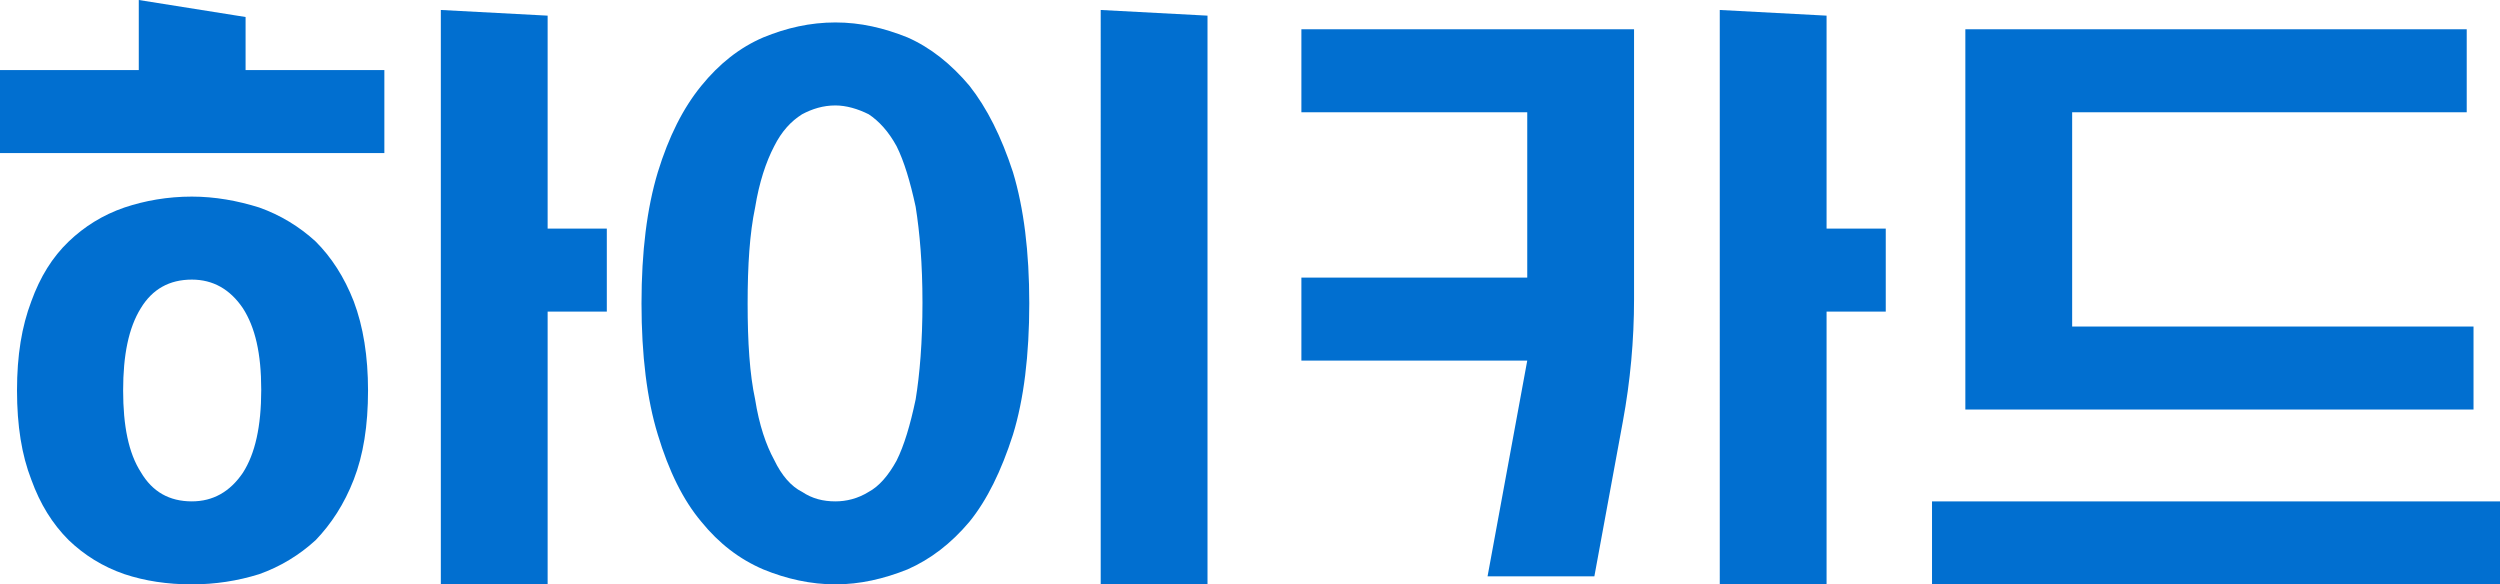
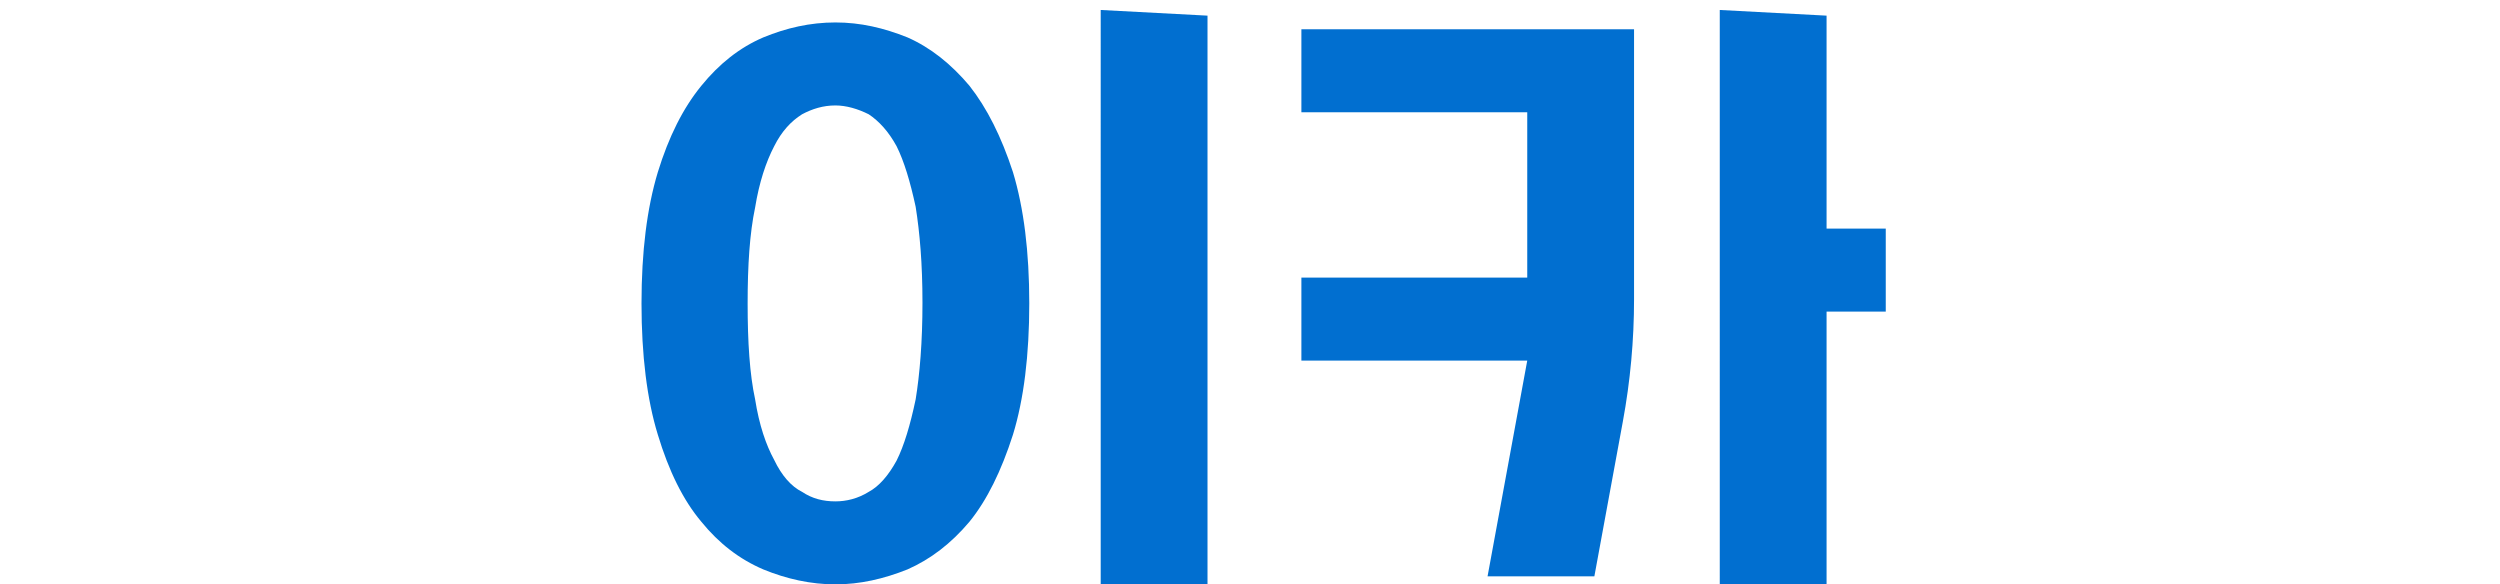
<svg xmlns="http://www.w3.org/2000/svg" viewBox="0 0 440.99 103.08">
  <g id="a" />
  <g id="b">
    <g id="c">
      <g>
-         <path d="M43.32,12.36h24.48v14.64H0V12.36H24.48V0l18.84,3V12.36Zm21.6,56.52c0,6.24-.84,11.4-2.52,15.72s-3.96,7.8-6.72,10.68c-2.88,2.64-6.24,4.68-9.96,6-3.84,1.2-7.8,1.8-11.88,1.8-4.32,0-8.28-.6-11.88-1.8-3.84-1.32-7.08-3.36-9.84-6-2.88-2.88-5.04-6.36-6.6-10.68-1.68-4.32-2.52-9.48-2.52-15.72s.84-11.28,2.52-15.72c1.56-4.32,3.72-7.8,6.6-10.56,2.76-2.64,6-4.68,9.84-6,3.6-1.2,7.56-1.92,11.88-1.92,4.08,0,8.04,.72,11.88,1.92,3.72,1.32,7.08,3.36,9.96,6,2.76,2.76,5.04,6.24,6.72,10.56,1.68,4.44,2.52,9.72,2.52,15.72Zm-43.2,0c0,6.24,.96,11.04,3.12,14.4,2.04,3.48,5.04,5.16,9,5.16,3.72,0,6.72-1.68,9-5.04,2.16-3.36,3.24-8.16,3.24-14.64s-1.08-11.04-3.24-14.4c-2.28-3.36-5.28-5.04-9-5.04-3.96,0-6.96,1.68-9,5.04-2.16,3.48-3.12,8.28-3.12,14.52Zm74.88-28.56h10.44v14.64h-10.44v48.12h-18.84V1.76l18.84,1V40.32Z" style="fill:#016fd0;" />
        <path d="M181.56,53.52c0,9.12-.96,16.92-2.88,23.16-2.04,6.36-4.56,11.52-7.68,15.36-3.24,3.84-6.84,6.6-10.92,8.4-4.2,1.68-8.4,2.64-12.72,2.64s-8.64-.96-12.72-2.64c-4.2-1.8-7.8-4.56-10.92-8.4-3.24-3.84-5.76-9-7.68-15.36-1.92-6.24-2.88-14.04-2.88-23.16s.96-16.8,2.88-23.16c1.92-6.24,4.44-11.28,7.68-15.24,3.12-3.84,6.72-6.72,10.92-8.52,4.08-1.68,8.28-2.64,12.72-2.64s8.52,.96,12.72,2.64c4.08,1.8,7.68,4.68,10.92,8.52,3.12,3.96,5.64,9,7.68,15.24,1.92,6.36,2.88,14.04,2.88,23.16Zm-49.68,0c0,6.84,.36,12.48,1.32,16.92,.72,4.56,1.92,8.04,3.36,10.68,1.32,2.76,3,4.68,4.92,5.64,1.8,1.2,3.72,1.68,5.88,1.68,1.92,0,3.96-.48,5.88-1.68,1.8-.96,3.48-2.88,4.92-5.52,1.32-2.64,2.4-6.24,3.36-10.8,.72-4.44,1.2-10.08,1.2-17.04s-.48-12.36-1.2-16.92c-.96-4.44-2.04-8.04-3.36-10.68-1.44-2.64-3.12-4.44-4.92-5.64-1.92-.96-3.96-1.56-5.88-1.56-2.16,0-4.08,.6-5.88,1.56-1.92,1.2-3.6,3-4.92,5.64-1.44,2.76-2.64,6.36-3.36,10.8-.96,4.56-1.32,10.2-1.32,16.92Zm81.12,49.56h-18.84V1.76l18.84,1V103.08Z" style="fill:#016fd0;" />
        <path d="M269.4,48.96V19.8h-39.84V5.16h58.68V52.75c0,7.25-.66,14.49-1.98,21.63l-5.02,27.28h-18.84l7-38.05h-39.84v-14.64h39.84Zm52.8-8.64h10.44v14.64h-10.44v48.12h-18.84V1.76l18.84,1V40.32Z" style="fill:#016fd0;" />
-         <path d="M340.8,88.44h100.2v14.64h-100.2v-14.64Zm95.52-30.84v14.64h-89.64V5.16h88.44v14.64h-69.6V57.6h70.8Z" style="fill:#016fd0;" />
      </g>
    </g>
  </g>
</svg>